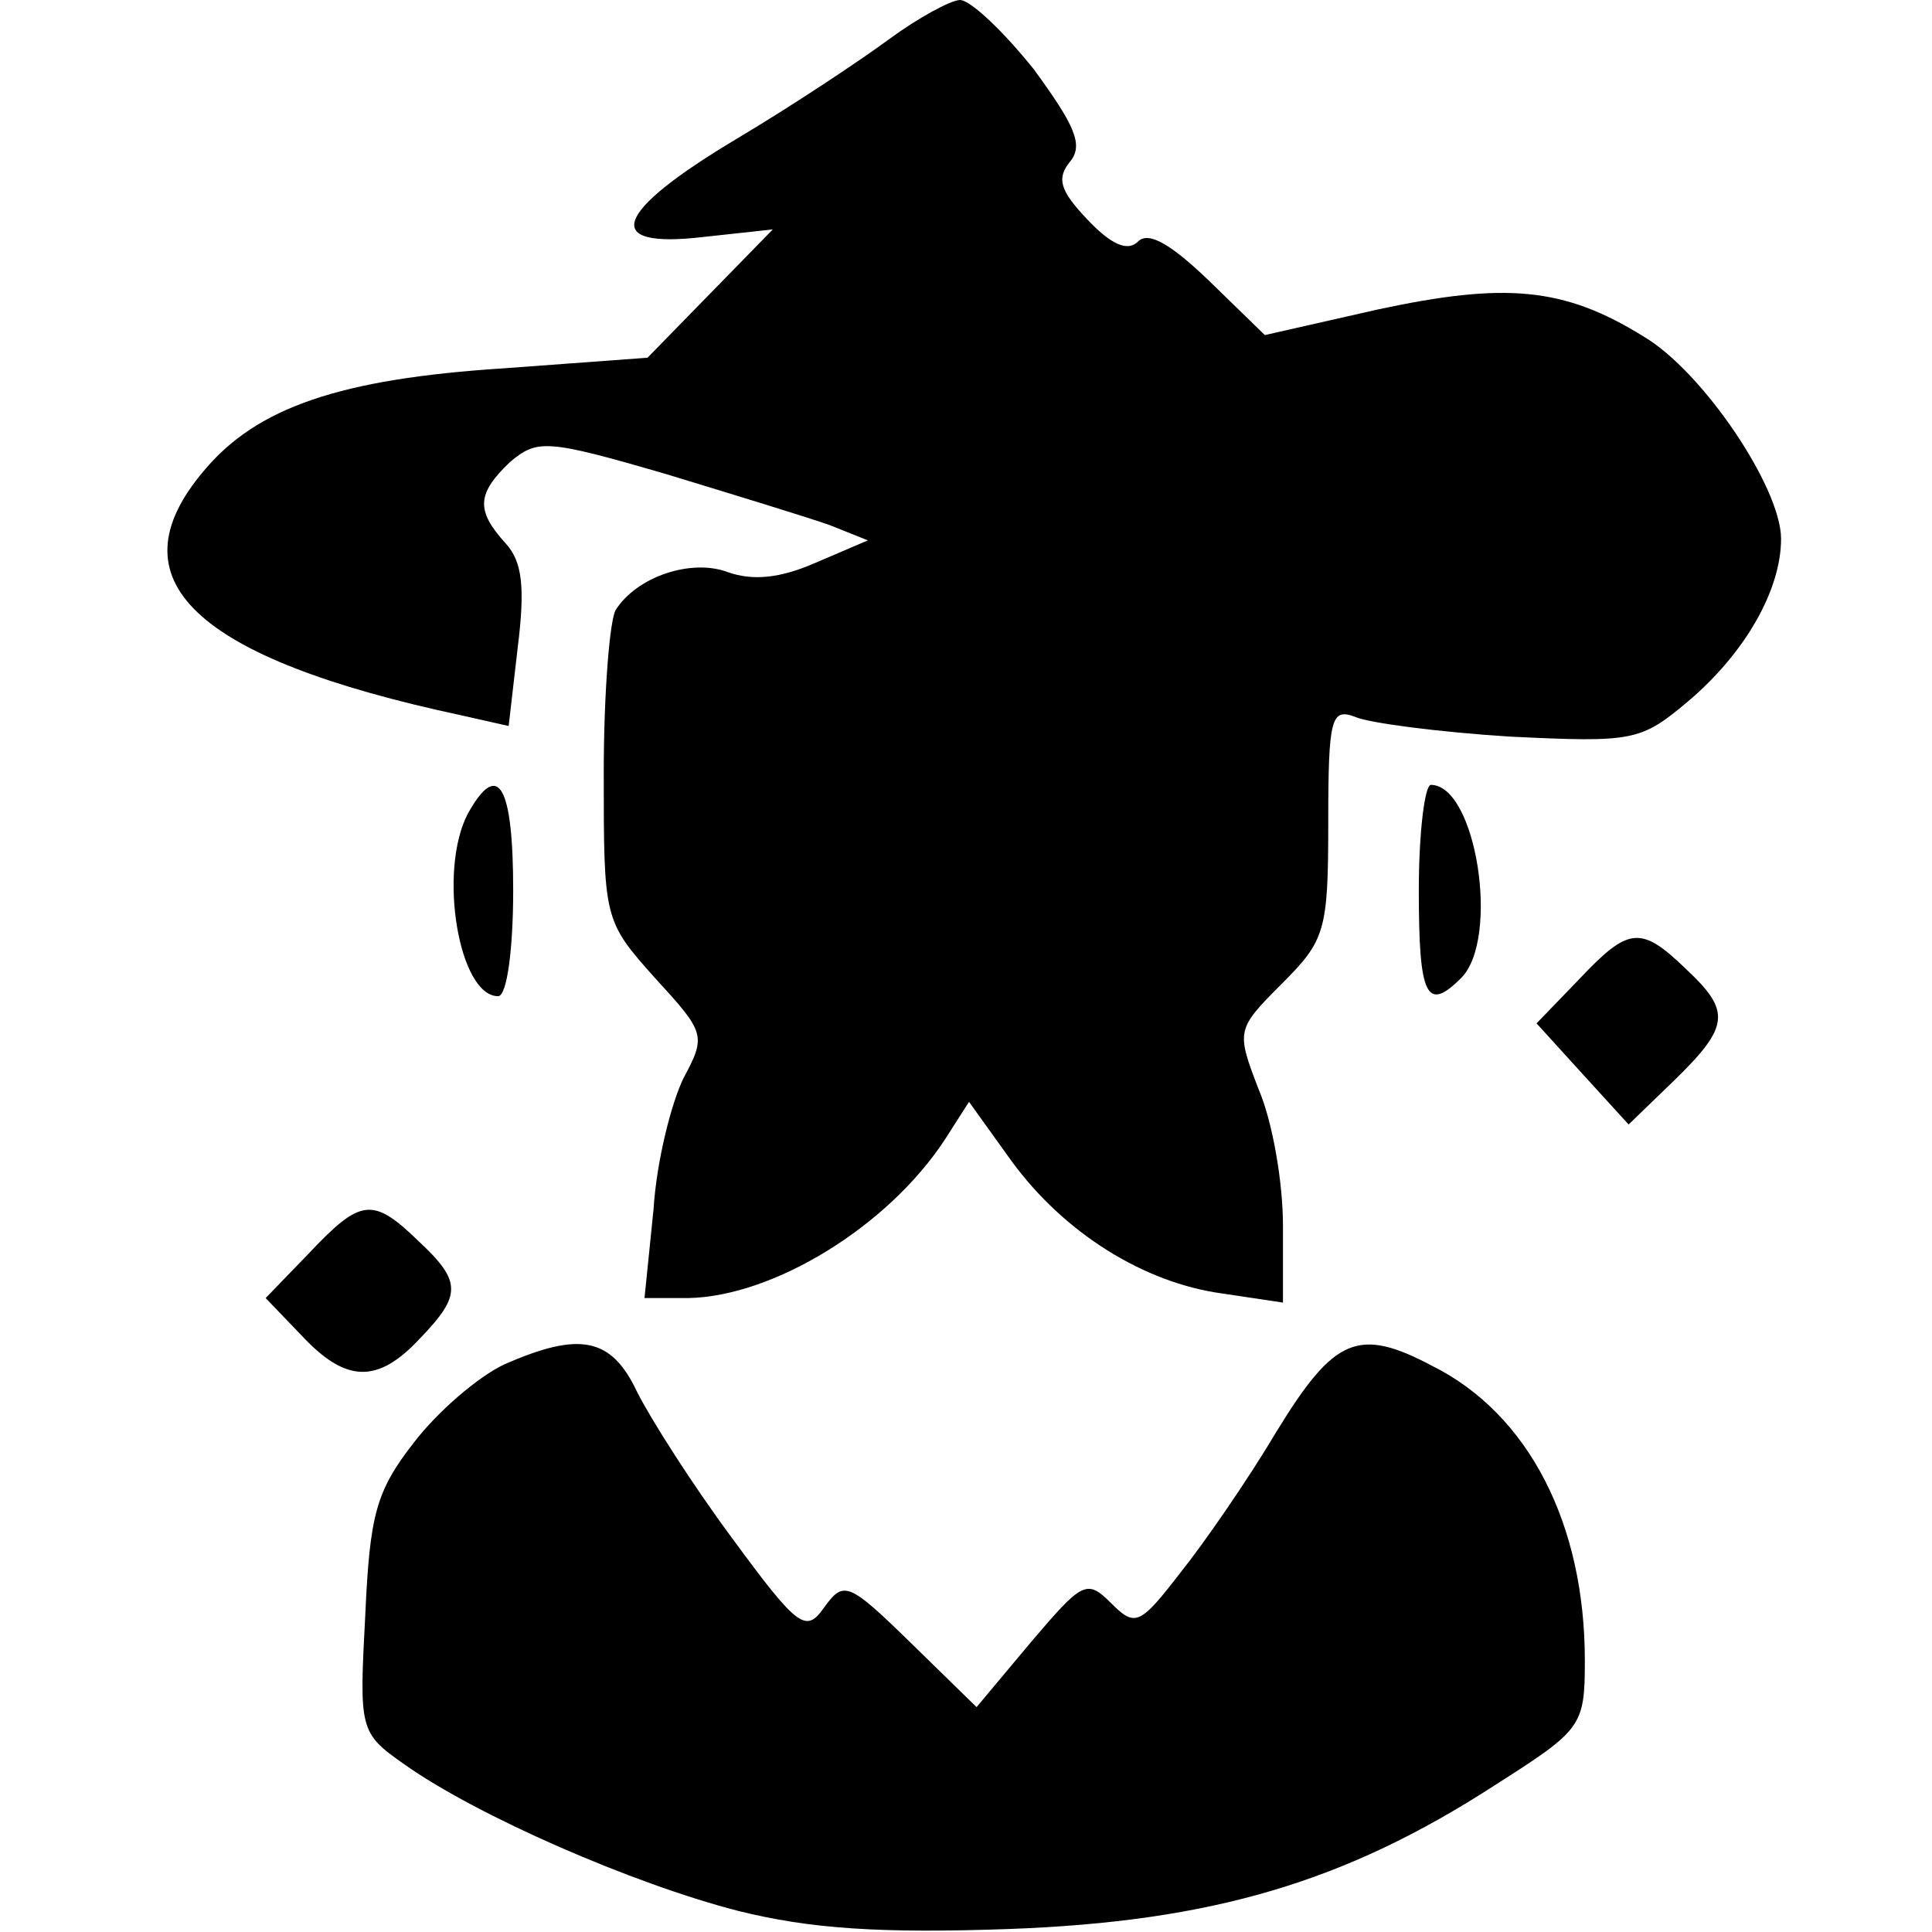
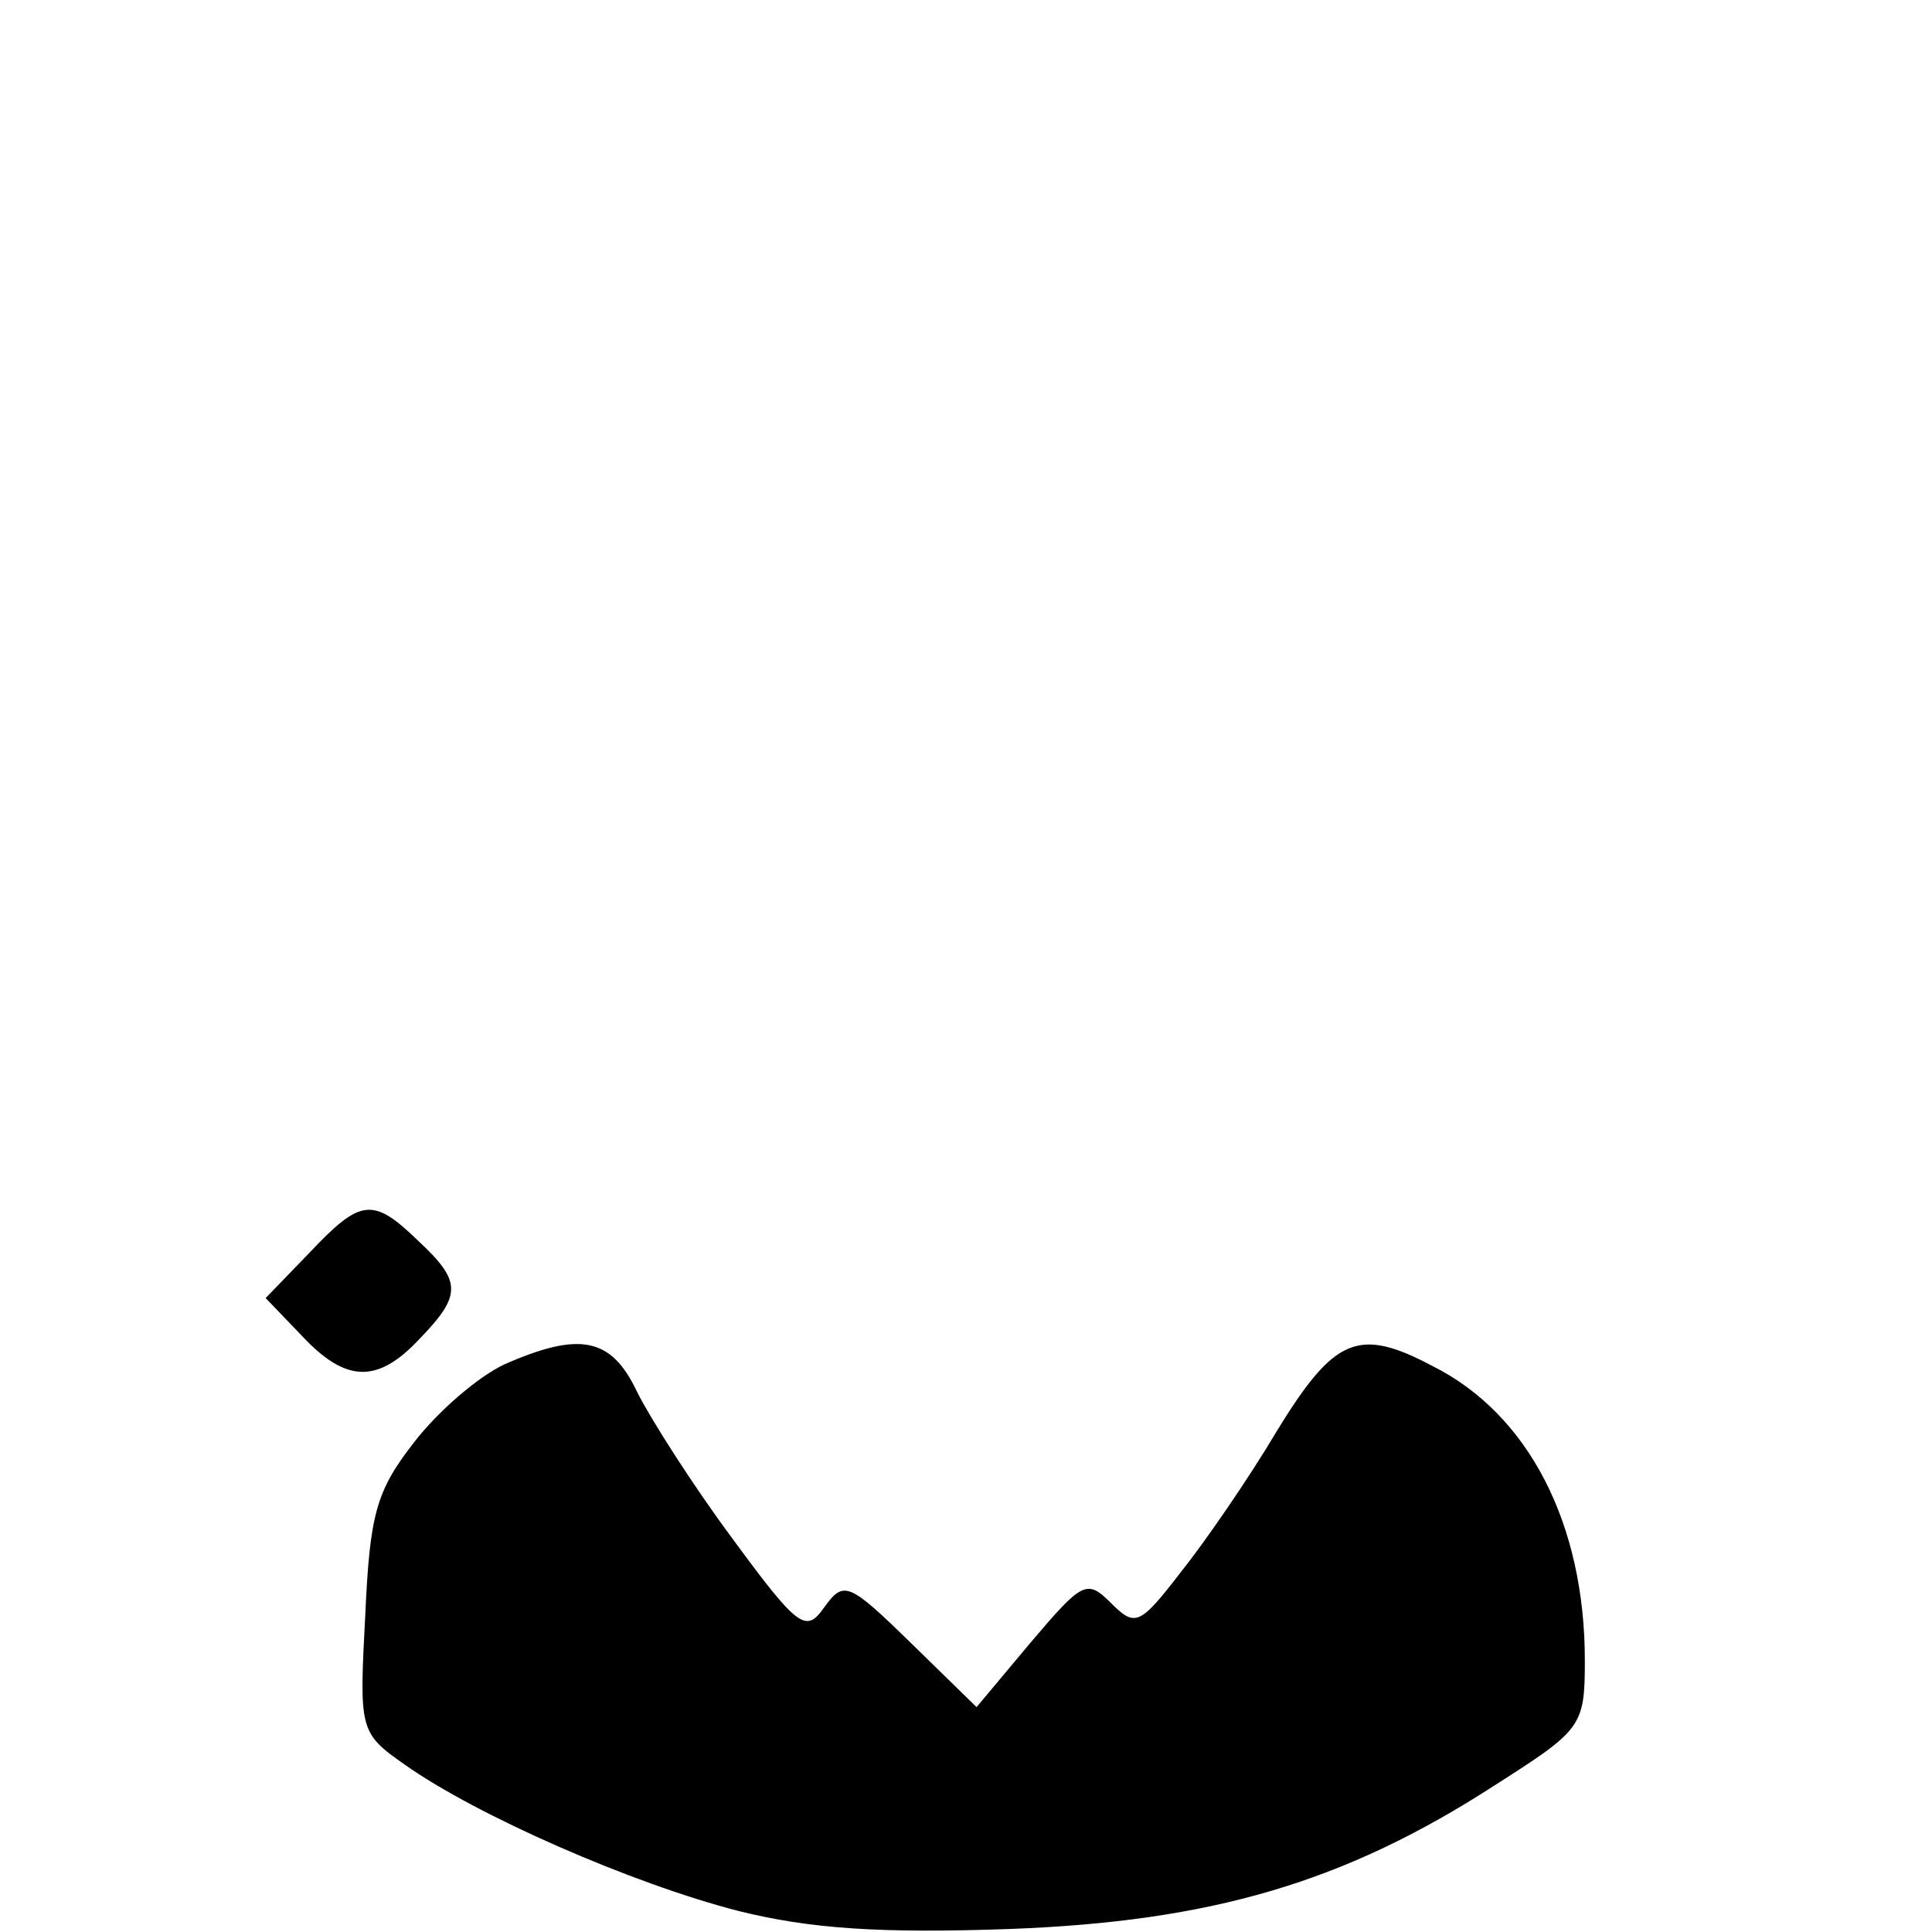
<svg xmlns="http://www.w3.org/2000/svg" version="1.0" width="128" height="128" viewBox="0 0 128 128" preserveAspectRatio="xMidYMid meet">
  <g transform="translate(0,128) scale(0.1,-0.1)" fill="#000000" stroke="none">
-     <path d="M589 1254 c-19 -14 -64 -44 -101 -66 -82 -49 -90 -73 -22 -65 l46 5 -42 -43 -41 -42 -95 -7 c-109 -7 -164 -26 -199 -68 -61 -72 -7 -124 171 -162 l31 -7 6 52 c5 40 3 57 -8 69 -20 22 -19 33 3 54 18 15 24 15 103 -8 46 -14 95 -29 109 -34 l25 -10 -35 -15 c-23 -10 -41 -12 -58 -6 -24 9 -60 -3 -74 -25 -4 -6 -8 -55 -8 -108 0 -97 0 -98 34 -136 33 -36 34 -38 19 -66 -8 -16 -18 -55 -20 -87 l-6 -59 29 0 c56 1 132 47 170 105 l16 25 28 -39 c35 -48 88 -81 140 -88 l40 -6 0 51 c0 29 -7 69 -16 90 -15 39 -15 40 15 70 29 29 31 35 31 107 0 70 2 76 18 70 9 -4 55 -10 102 -13 82 -4 87 -3 118 23 38 32 62 74 62 108 0 34 -52 111 -91 134 -53 33 -92 36 -176 18 l-75 -17 -37 36 c-25 24 -40 33 -47 26 -7 -7 -18 -2 -34 15 -18 19 -20 27 -11 38 9 11 3 24 -24 61 -20 25 -42 46 -49 46 -6 0 -28 -12 -47 -26z" />
-     <path d="M310 741 c-20 -38 -6 -121 20 -121 6 0 10 32 10 70 0 70 -10 87 -30 51z" />
-     <path d="M940 690 c0 -70 5 -81 28 -58 26 26 10 128 -20 128 -4 0 -8 -31 -8 -70z" />
-     <path d="M1046 631 l-28 -29 30 -33 31 -34 30 29 c37 36 38 46 8 74 -30 29 -38 28 -71 -7z" />
    <path d="M205 450 l-29 -30 24 -25 c29 -31 50 -32 78 -2 28 29 28 38 -1 65 -30 29 -38 28 -72 -8z" />
    <path d="M334 376 c-17 -8 -44 -31 -60 -52 -25 -32 -29 -48 -32 -114 -4 -76 -4 -78 26 -99 48 -34 151 -79 221 -97 48 -12 95 -15 180 -12 134 5 222 31 321 95 58 37 60 39 60 83 0 90 -37 163 -101 195 -49 26 -65 19 -103 -43 -19 -32 -48 -74 -64 -94 -27 -35 -30 -36 -46 -20 -16 16 -19 14 -53 -26 l-36 -43 -43 42 c-42 41 -45 42 -58 24 -12 -17 -17 -14 -61 46 -26 35 -54 79 -63 97 -17 36 -38 40 -88 18z" />
  </g>
</svg>